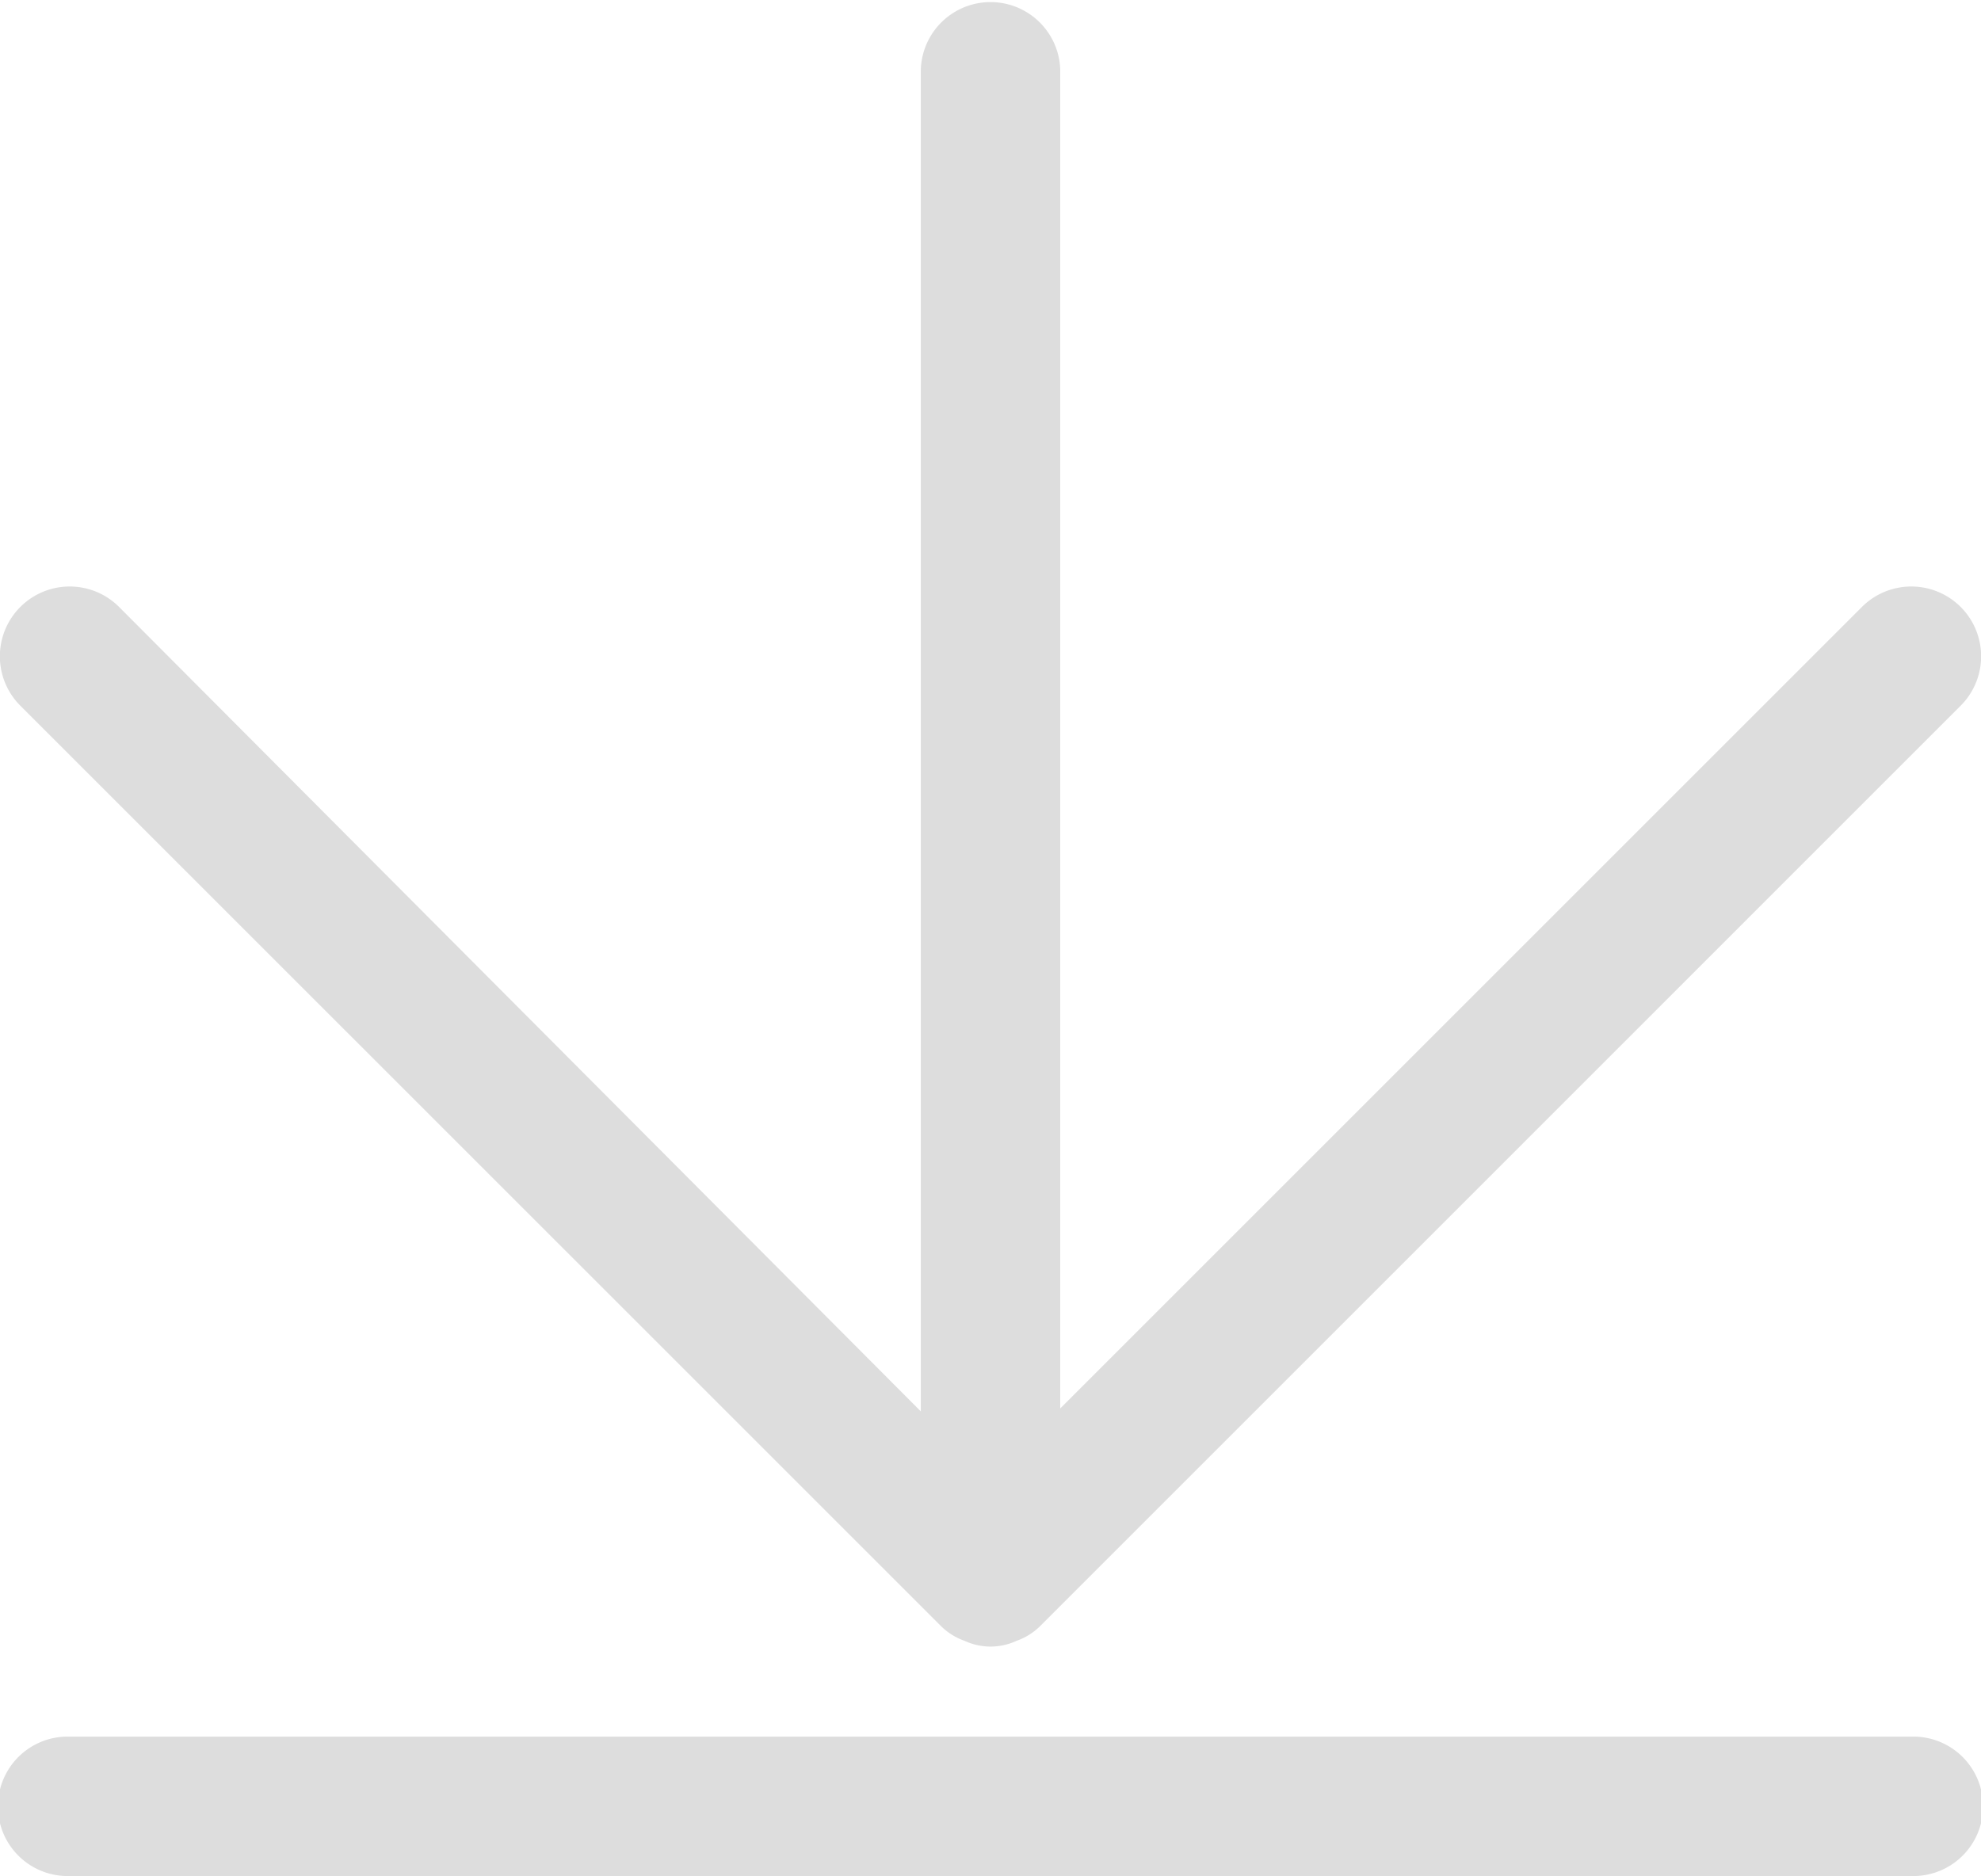
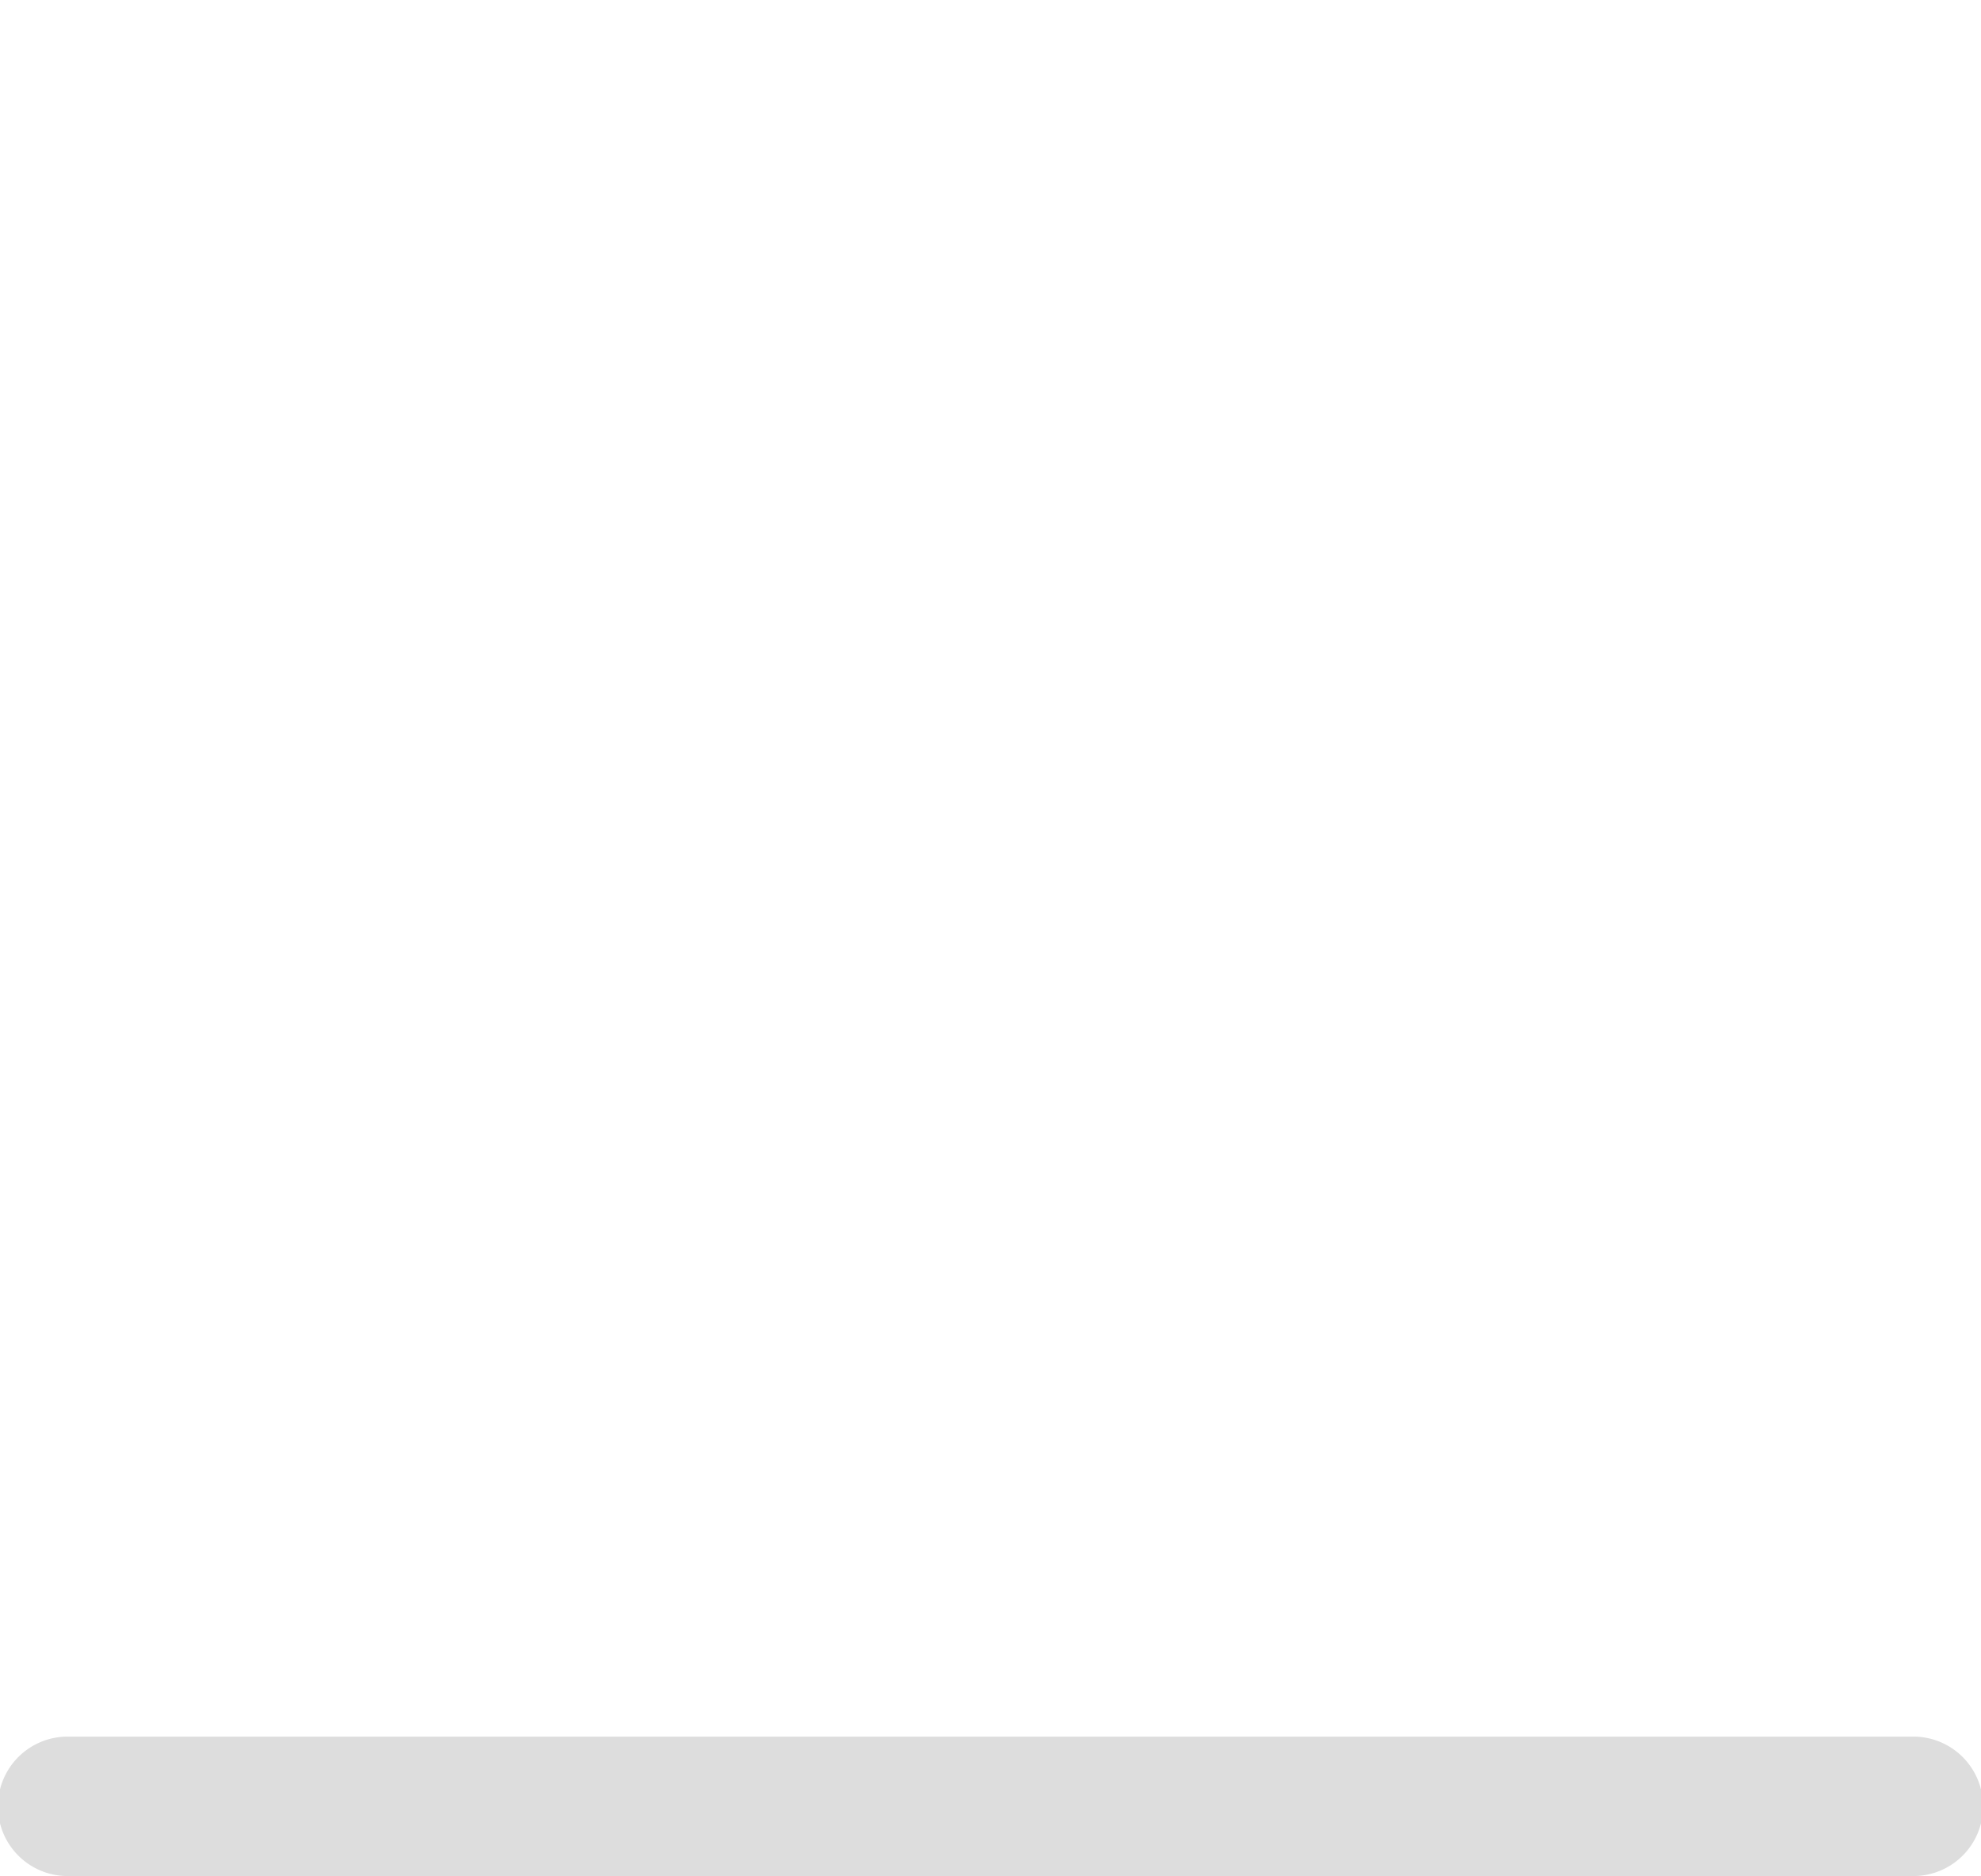
<svg xmlns="http://www.w3.org/2000/svg" viewBox="0 0 31.672 30">
  <g id="icon-download" transform="translate(-16.4 -18.2)">
-     <path id="Path_26761" data-name="Path 26761" d="M31.46,44.206a1.011,1.011,0,0,0,.372.232.987.987,0,0,0,.836,0,1.011,1.011,0,0,0,.372-.232L47.76,29.485a1.116,1.116,0,0,0-1.579-1.579L33.364,40.723V19.315a1.115,1.115,0,0,0-2.229,0V40.77L18.317,27.906a1.116,1.116,0,0,0-1.579,1.579Z" transform="translate(-0.013)" fill="#ddd" />
    <path id="Path_26762" data-name="Path 26762" d="M17.515,80.229H46.957a1.115,1.115,0,1,0,0-2.229H17.515a1.115,1.115,0,1,0,0,2.229Z" transform="translate(0 -32.029)" fill="#ddd" />
  </g>
</svg>